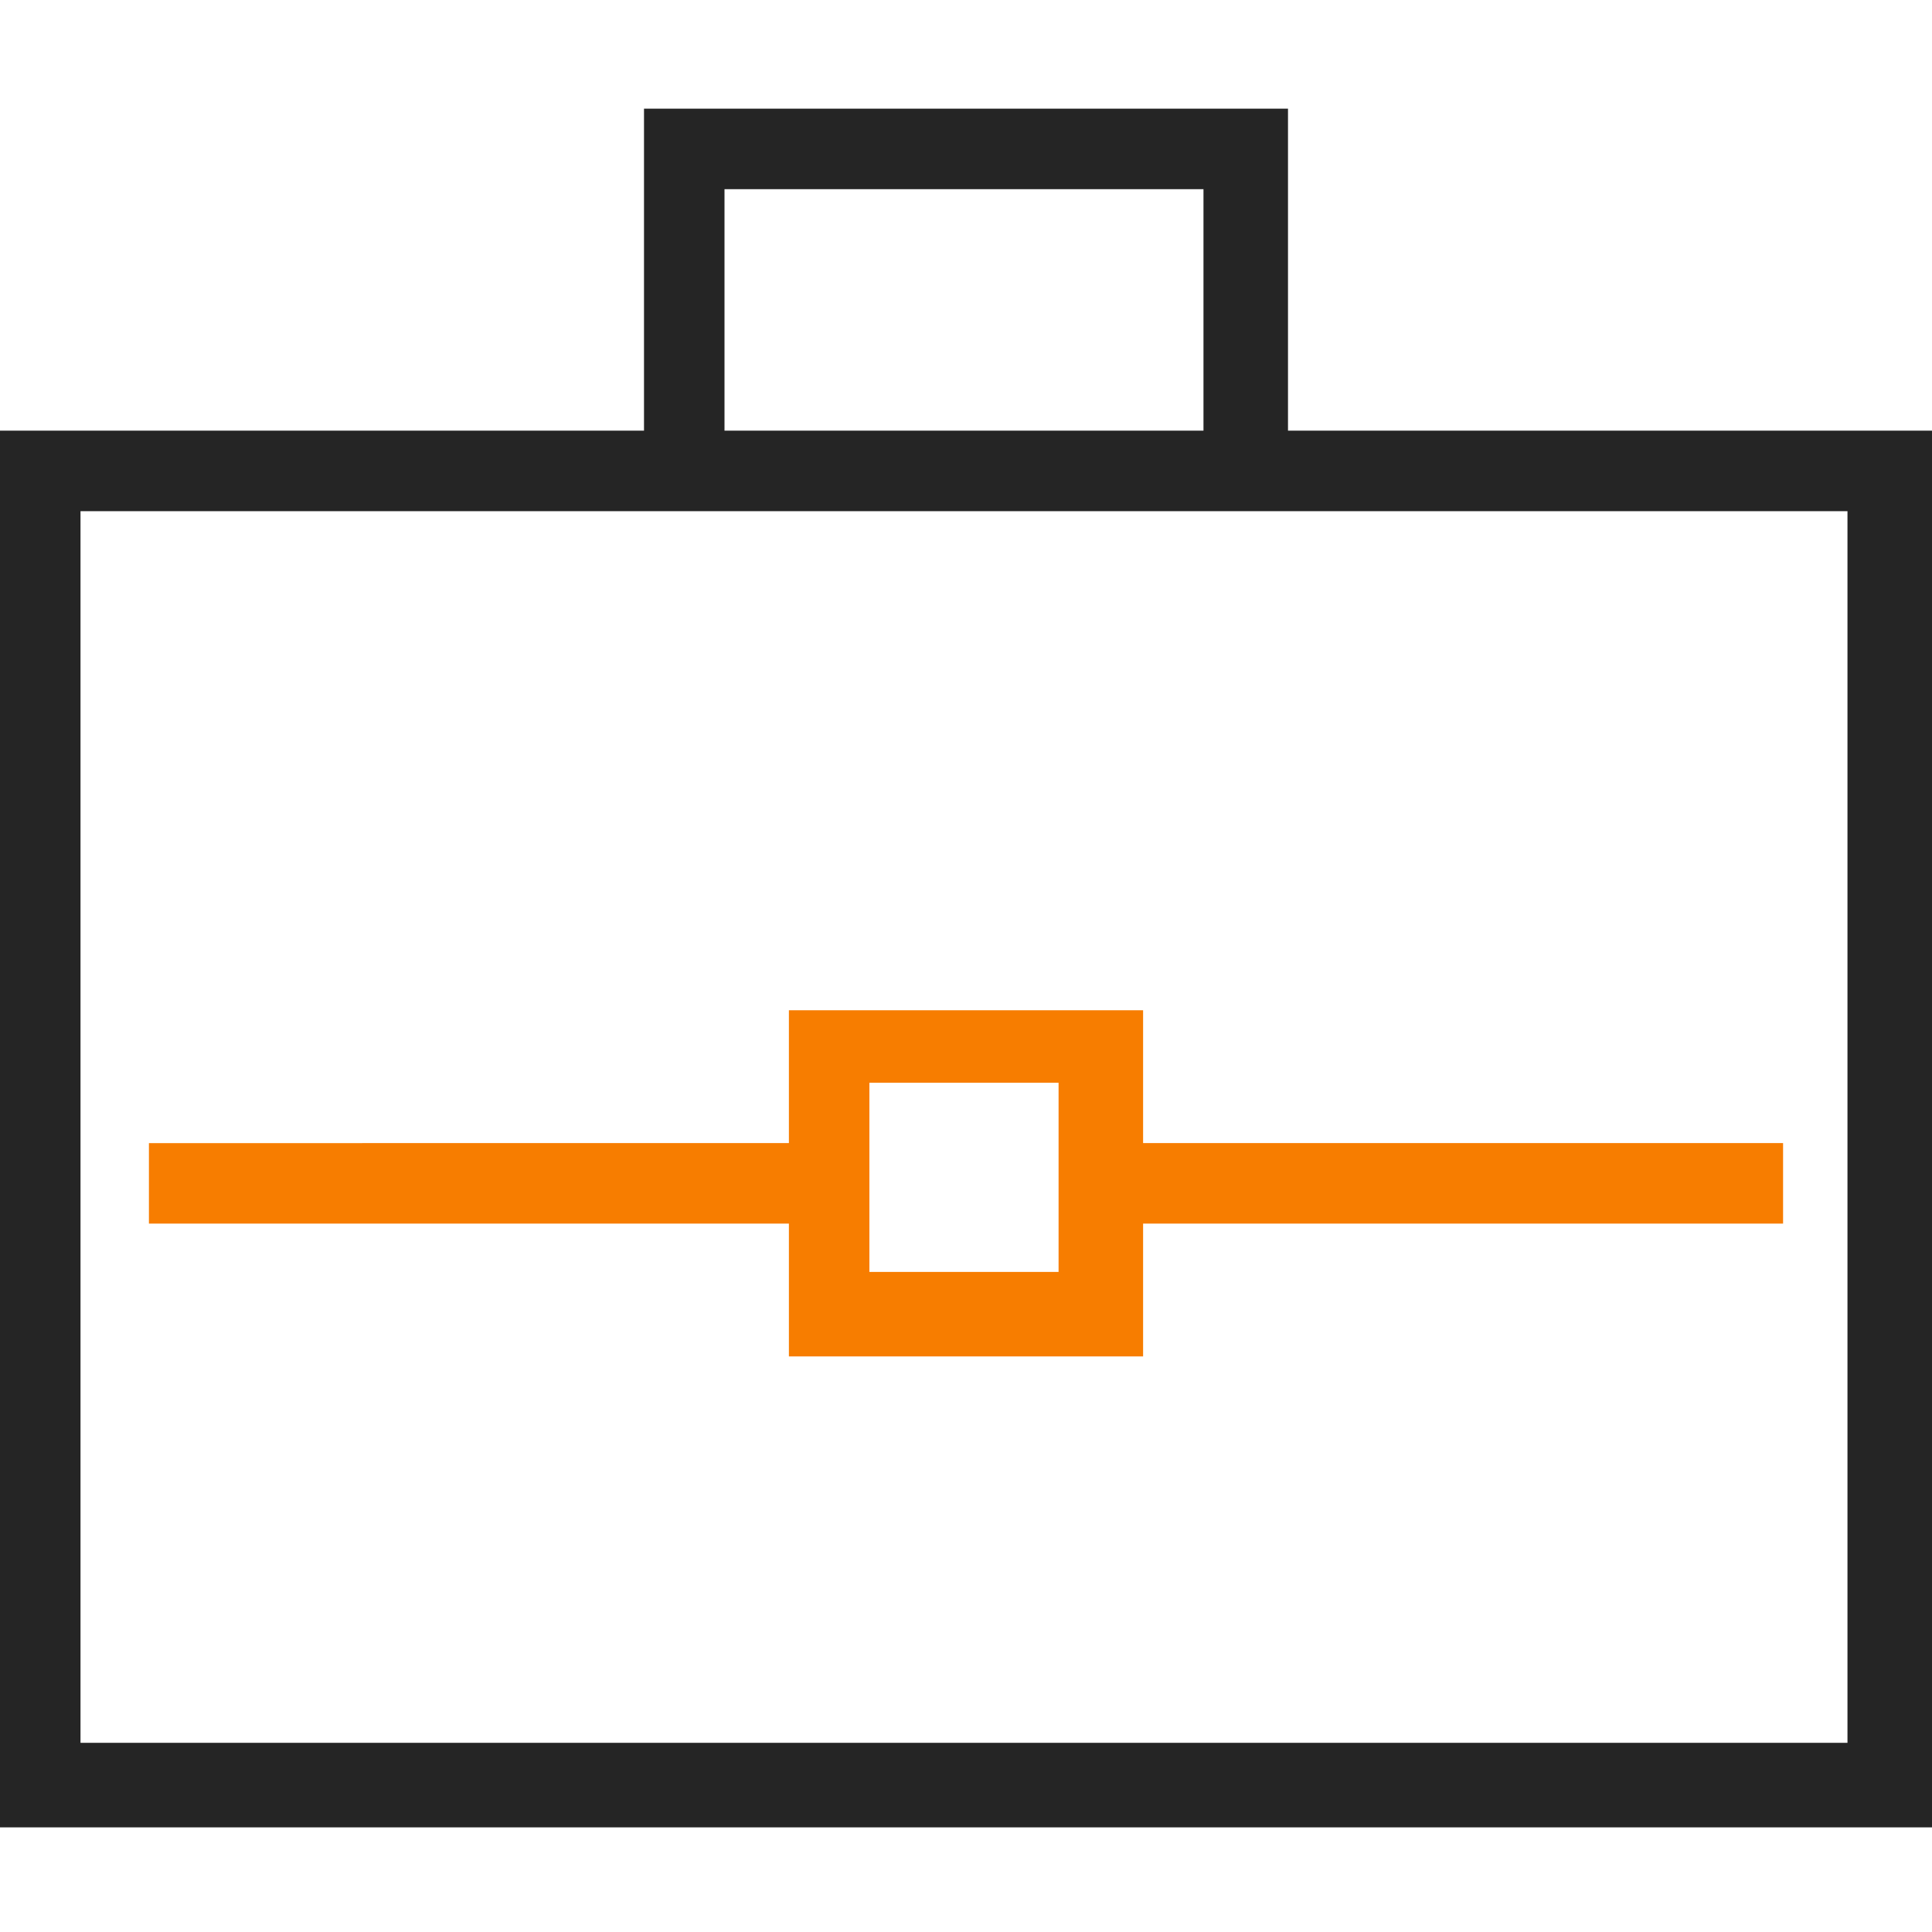
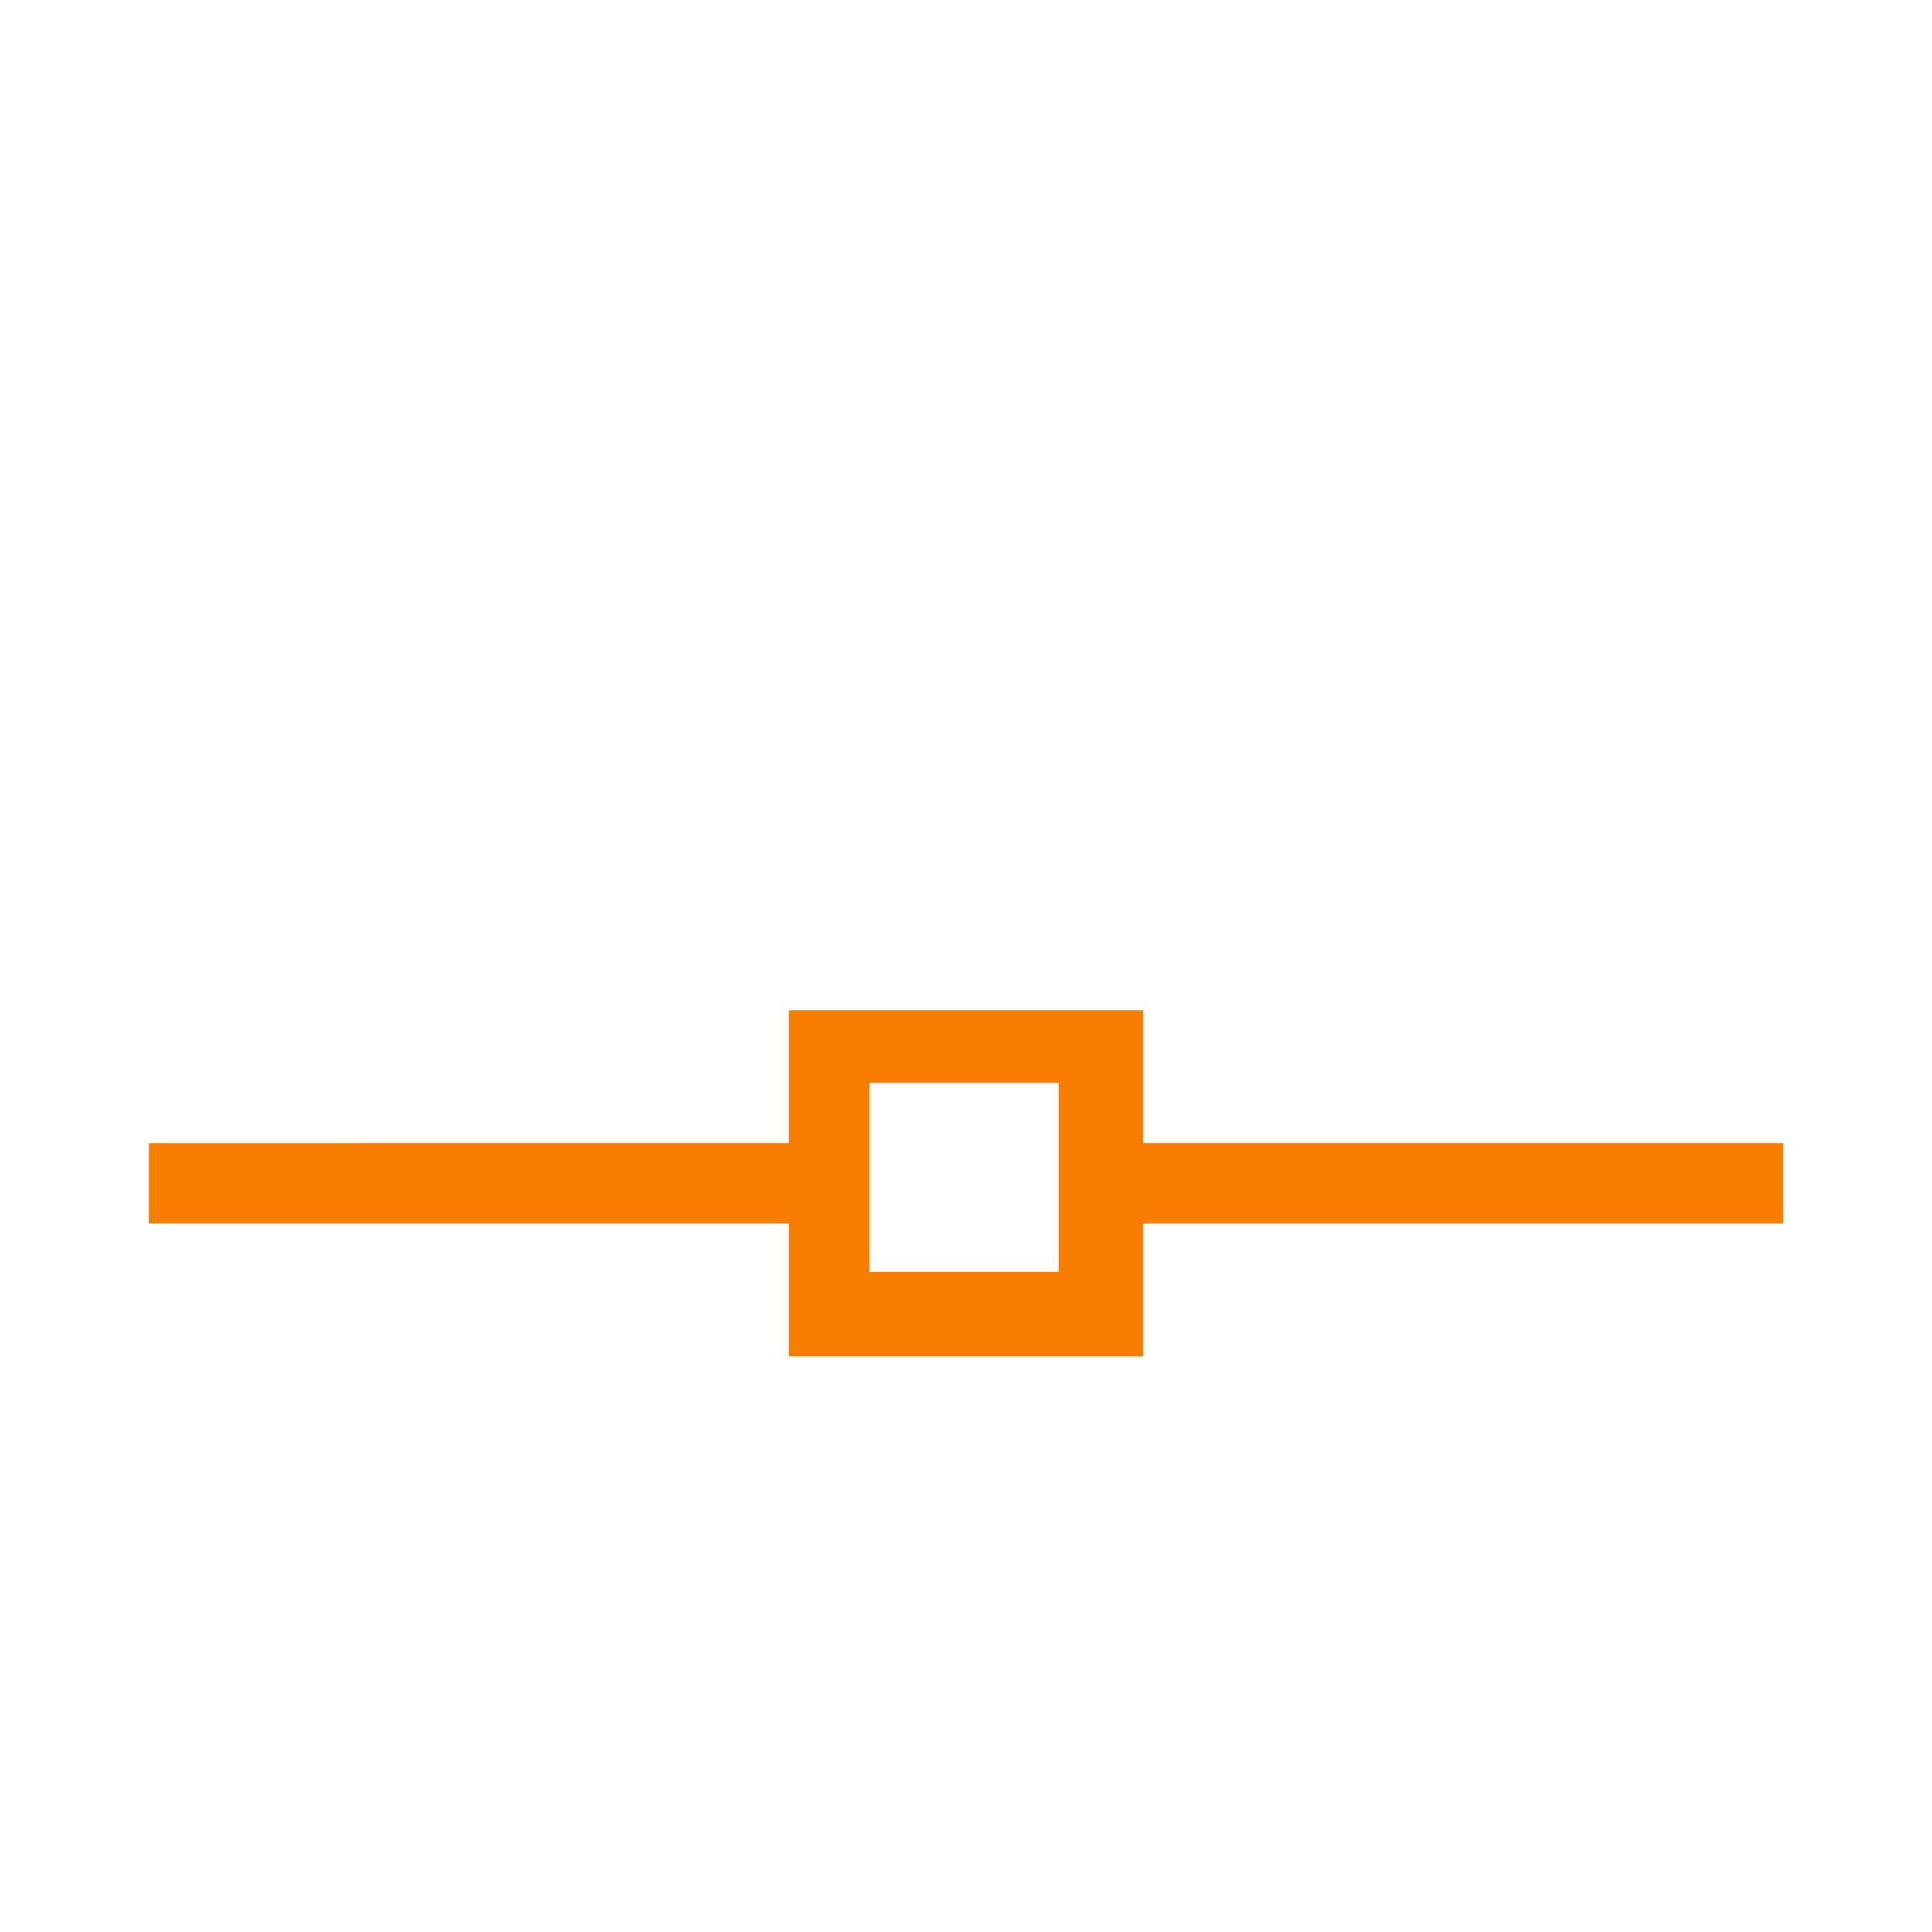
<svg xmlns="http://www.w3.org/2000/svg" id="Layer_1" version="1.1" viewBox="0 0 48 48">
  <defs>
    <style>
      .st0 {
        fill: #252525;
      }

      .st1 {
        fill: #f77d00;
      }
    </style>
  </defs>
  <path class="st1" d="M3.7,30.4h15.9v3.3h8.8v-3.3h15.9v-2h-15.9v-3.3h-8.8v3.3H3.7s0,2,0,2ZM21.6,26.9h4.7v4.7h-4.7v-4.7Z" />
-   <path class="st0" d="M32,10.7V2.7h-16v8H0v34.7h48V10.7h-16ZM18,4.7h11.9v6h-11.9v-6ZM46,43.3H2V12.7h43.9v30.7Z" />
</svg>